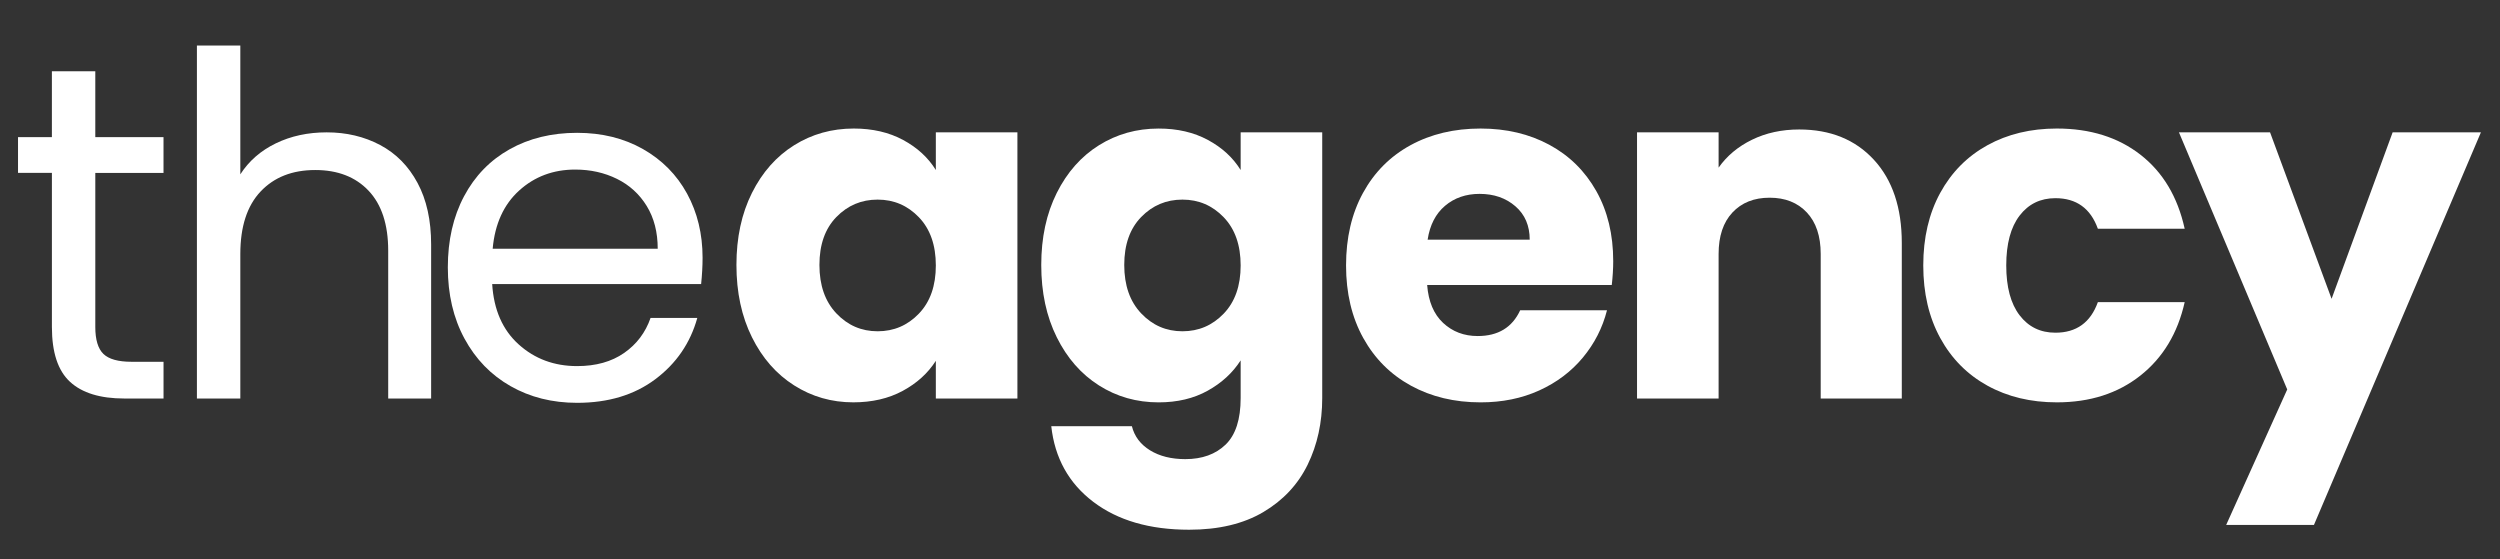
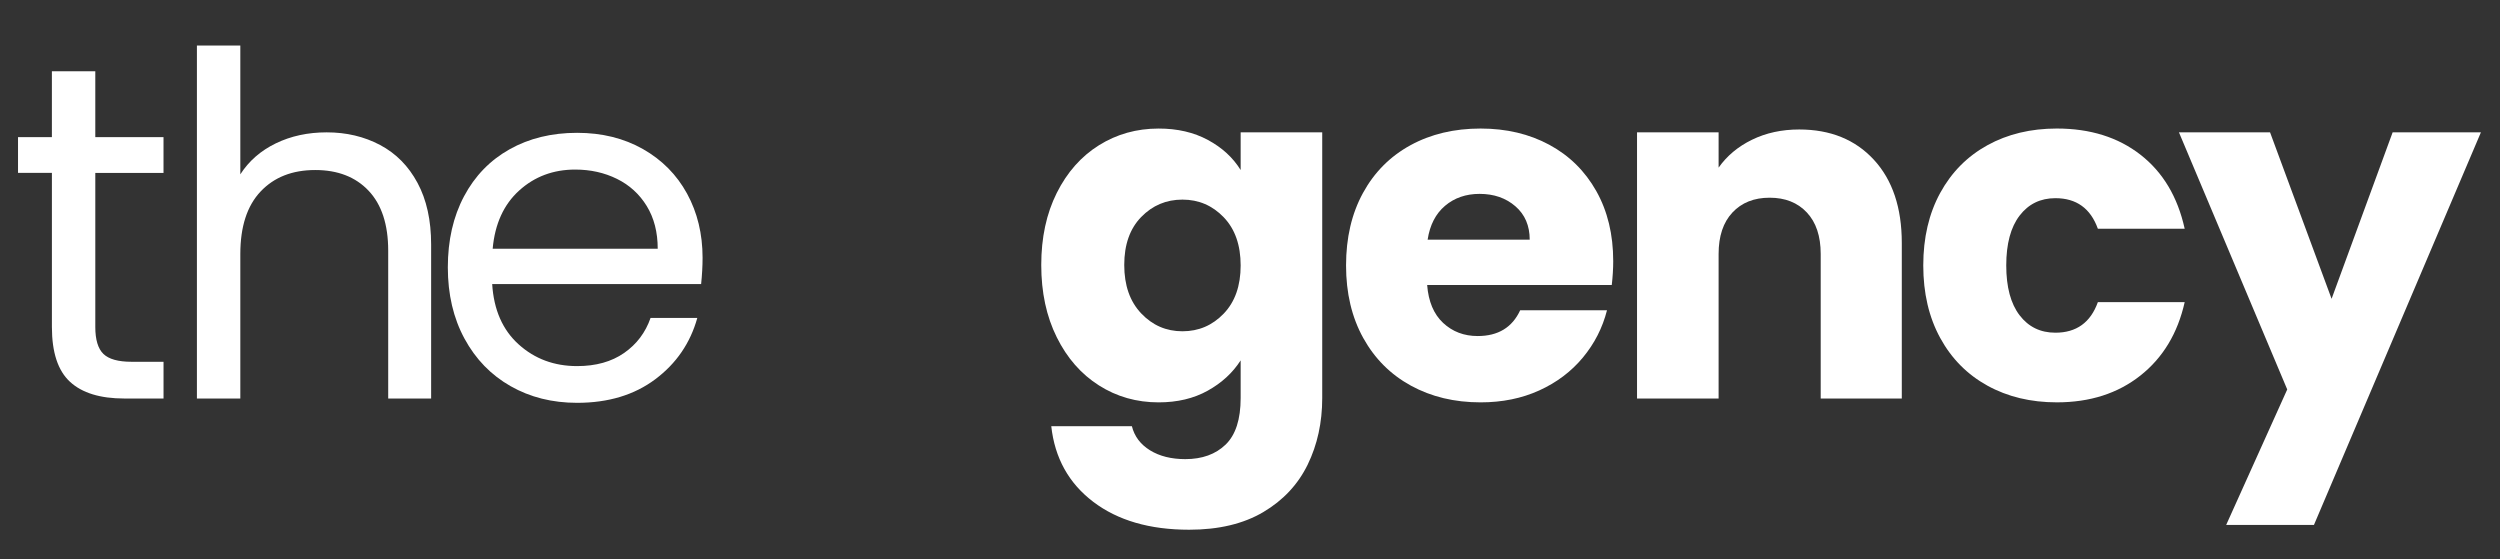
<svg xmlns="http://www.w3.org/2000/svg" version="1.1" id="Layer_1" x="0px" y="0px" viewBox="0 0 1920 429.65" style="enable-background:new 0 0 1920 429.65;" xml:space="preserve">
  <rect x="0" y="0" width="1920" height="429.65" fill="#333333" stroke="none" />
  <style type="text/css">
	.st0{fill:#FFFFFF;}
</style>
  <g>
    <path class="st0" d="M73.19,132.78v118.33c0,9.77,2.07,16.67,6.23,20.7c4.15,4.03,11.36,6.04,21.62,6.04h24.55v28.21H95.54   c-18.56,0-32.49-4.27-41.76-12.82c-9.29-8.55-13.92-22.59-13.92-42.13V132.78H13.84v-27.48h26.01V54.75h33.34v50.56h52.39v27.48   H73.19z" />
    <path class="st0" d="M291.91,111.35c12.21,6.47,21.8,16.18,28.76,29.13c6.96,12.95,10.44,28.7,10.44,47.26v118.33h-32.97V192.5   c0-20.02-5.01-35.35-15.02-45.98c-10.02-10.62-23.69-15.94-41.03-15.94c-17.59,0-31.57,5.5-41.95,16.49   c-10.38,10.99-15.57,26.99-15.57,47.99v111.01h-33.34V34.97h33.34v98.92c6.59-10.26,15.69-18.19,27.29-23.81   c11.6-5.62,24.6-8.43,39.02-8.43C266.02,101.64,279.69,104.88,291.91,111.35z" />
    <path class="st0" d="M538.47,218.15H378c1.22,19.78,8,35.23,20.33,46.34c12.33,11.12,27.29,16.67,44.88,16.67   c14.41,0,26.44-3.35,36.09-10.07c9.65-6.71,16.42-15.69,20.33-26.93h35.9c-5.38,19.3-16.12,34.99-32.24,47.08   c-16.12,12.09-36.15,18.13-60.08,18.13c-19.05,0-36.09-4.27-51.11-12.82c-15.02-8.55-26.81-20.7-35.35-36.45   c-8.55-15.75-12.82-34.01-12.82-54.77c0-20.76,4.15-38.95,12.46-54.59c8.3-15.63,19.97-27.66,34.99-36.09   c15.02-8.43,32.3-12.64,51.84-12.64c19.05,0,35.9,4.16,50.56,12.46c14.65,8.31,25.95,19.73,33.89,34.25   c7.93,14.53,11.91,30.96,11.91,49.27C539.57,204.35,539.2,211.07,538.47,218.15z M496.71,158.25c-5.62-9.16-13.25-16.12-22.9-20.88   c-9.65-4.76-20.33-7.14-32.06-7.14c-16.85,0-31.2,5.37-43.05,16.12c-11.85,10.75-18.63,25.64-20.33,44.7h126.76   C505.13,178.34,502.32,167.41,496.71,158.25z" />
-     <path class="st0" d="M577.49,148.17c7.93-15.87,18.74-28.08,32.42-36.64c13.68-8.55,28.94-12.82,45.79-12.82   c14.41,0,27.05,2.93,37.92,8.79c10.86,5.86,19.23,13.56,25.1,23.08v-28.94h62.65v204.43h-62.65v-28.94   c-6.11,9.53-14.6,17.22-25.46,23.08c-10.87,5.86-23.51,8.79-37.92,8.79c-16.61,0-31.75-4.33-45.43-13.01   c-13.68-8.67-24.49-21-32.42-37c-7.94-15.99-11.91-34.49-11.91-55.5C565.58,182.49,569.55,164.05,577.49,148.17z M705.71,166.86   c-8.67-9.03-19.23-13.56-31.69-13.56c-12.46,0-23.02,4.46-31.69,13.37c-8.67,8.92-13.01,21.19-13.01,36.82   c0,15.63,4.33,28.03,13.01,37.19c8.67,9.16,19.23,13.74,31.69,13.74c12.46,0,23.02-4.52,31.69-13.56   c8.67-9.03,13.01-21.37,13.01-37C718.72,188.23,714.38,175.89,705.71,166.86z" />
    <path class="st0" d="M927.72,107.51c10.87,5.86,19.23,13.56,25.1,23.08v-28.94h62.65v204.06c0,18.8-3.73,35.84-11.17,51.11   c-7.45,15.26-18.81,27.41-34.07,36.45c-15.27,9.03-34.25,13.56-56.97,13.56c-30.29,0-54.83-7.14-73.64-21.43   c-18.81-14.29-29.56-33.65-32.24-58.07h61.91c1.95,7.81,6.6,13.98,13.92,18.5c7.33,4.52,16.36,6.78,27.11,6.78   c12.94,0,23.26-3.73,30.96-11.17c7.69-7.45,11.54-19.36,11.54-35.72v-28.94c-6.11,9.53-14.53,17.28-25.28,23.26   c-10.75,5.99-23.33,8.98-37.74,8.98c-16.85,0-32.12-4.33-45.79-13.01c-13.68-8.67-24.49-21-32.42-37   c-7.94-15.99-11.91-34.49-11.91-55.5c0-21,3.97-39.44,11.91-55.32c7.93-15.87,18.74-28.08,32.42-36.64   c13.68-8.55,28.94-12.82,45.79-12.82C904.21,98.71,916.85,101.64,927.72,107.51z M939.81,166.86   c-8.67-9.03-19.23-13.56-31.69-13.56s-23.02,4.46-31.69,13.37c-8.67,8.92-13.01,21.19-13.01,36.82c0,15.63,4.33,28.03,13.01,37.19   c8.67,9.16,19.23,13.74,31.69,13.74s23.02-4.52,31.69-13.56c8.67-9.03,13.01-21.37,13.01-37   C952.82,188.23,948.48,175.89,939.81,166.86z" />
    <path class="st0" d="M1237.84,218.88h-141.78c0.97,12.7,5.07,22.41,12.27,29.13c7.2,6.72,16.06,10.07,26.56,10.07   c15.63,0,26.5-6.59,32.6-19.78h66.68c-3.42,13.44-9.59,25.53-18.5,36.27c-8.92,10.75-20.09,19.18-33.52,25.28   c-13.43,6.11-28.46,9.16-45.06,9.16c-20.03,0-37.86-4.27-53.49-12.82c-15.63-8.55-27.84-20.76-36.64-36.64   c-8.79-15.87-13.19-34.44-13.19-55.69c0-21.25,4.33-39.81,13.01-55.69c8.67-15.87,20.82-28.08,36.45-36.64   c15.63-8.55,33.58-12.82,53.86-12.82c19.78,0,37.37,4.16,52.76,12.46c15.39,8.31,27.41,20.15,36.09,35.54   c8.67,15.39,13.01,33.34,13.01,53.85C1238.94,206.42,1238.57,212.53,1237.84,218.88z M1174.82,184.07   c0-10.74-3.66-19.29-10.99-25.64c-7.33-6.35-16.49-9.53-27.48-9.53c-10.5,0-19.36,3.06-26.56,9.16   c-7.21,6.11-11.67,14.78-13.37,26.01H1174.82z" />
    <path class="st0" d="M1439.15,122.71c14.29,15.51,21.43,36.82,21.43,63.93v119.43h-62.28V195.07c0-13.68-3.54-24.3-10.63-31.87   c-7.09-7.57-16.61-11.36-28.58-11.36c-11.97,0-21.49,3.79-28.58,11.36c-7.09,7.57-10.62,18.2-10.62,31.87v111.01h-62.65V101.64   h62.65v27.11c6.35-9.03,14.89-16.18,25.65-21.43c10.74-5.25,22.83-7.88,36.27-7.88C1405.75,99.45,1424.86,107.2,1439.15,122.71z" />
    <path class="st0" d="M1490.07,148.17c8.67-15.87,20.76-28.08,36.27-36.64c15.51-8.55,33.28-12.82,53.3-12.82   c25.65,0,47.08,6.72,64.3,20.15c17.22,13.44,28.51,32.37,33.89,56.79h-66.68c-5.62-15.63-16.49-23.45-32.61-23.45   c-11.48,0-20.64,4.46-27.48,13.37c-6.84,8.92-10.26,21.68-10.26,38.28c0,16.61,3.42,29.37,10.26,38.29   c6.83,8.92,15.99,13.37,27.48,13.37c16.12,0,26.99-7.81,32.61-23.45h66.68c-5.37,23.94-16.73,42.74-34.07,56.42   c-17.34,13.68-38.71,20.52-64.11,20.52c-20.03,0-37.8-4.27-53.3-12.82c-15.51-8.55-27.6-20.76-36.27-36.64   c-8.67-15.87-13.01-34.44-13.01-55.69C1477.07,182.61,1481.4,164.05,1490.07,148.17z" />
    <path class="st0" d="M1905.34,101.64l-128.23,301.51h-67.41l46.89-104.05l-83.16-197.47h69.97l47.26,127.86l46.89-127.86H1905.34z" />
  </g>
</svg>